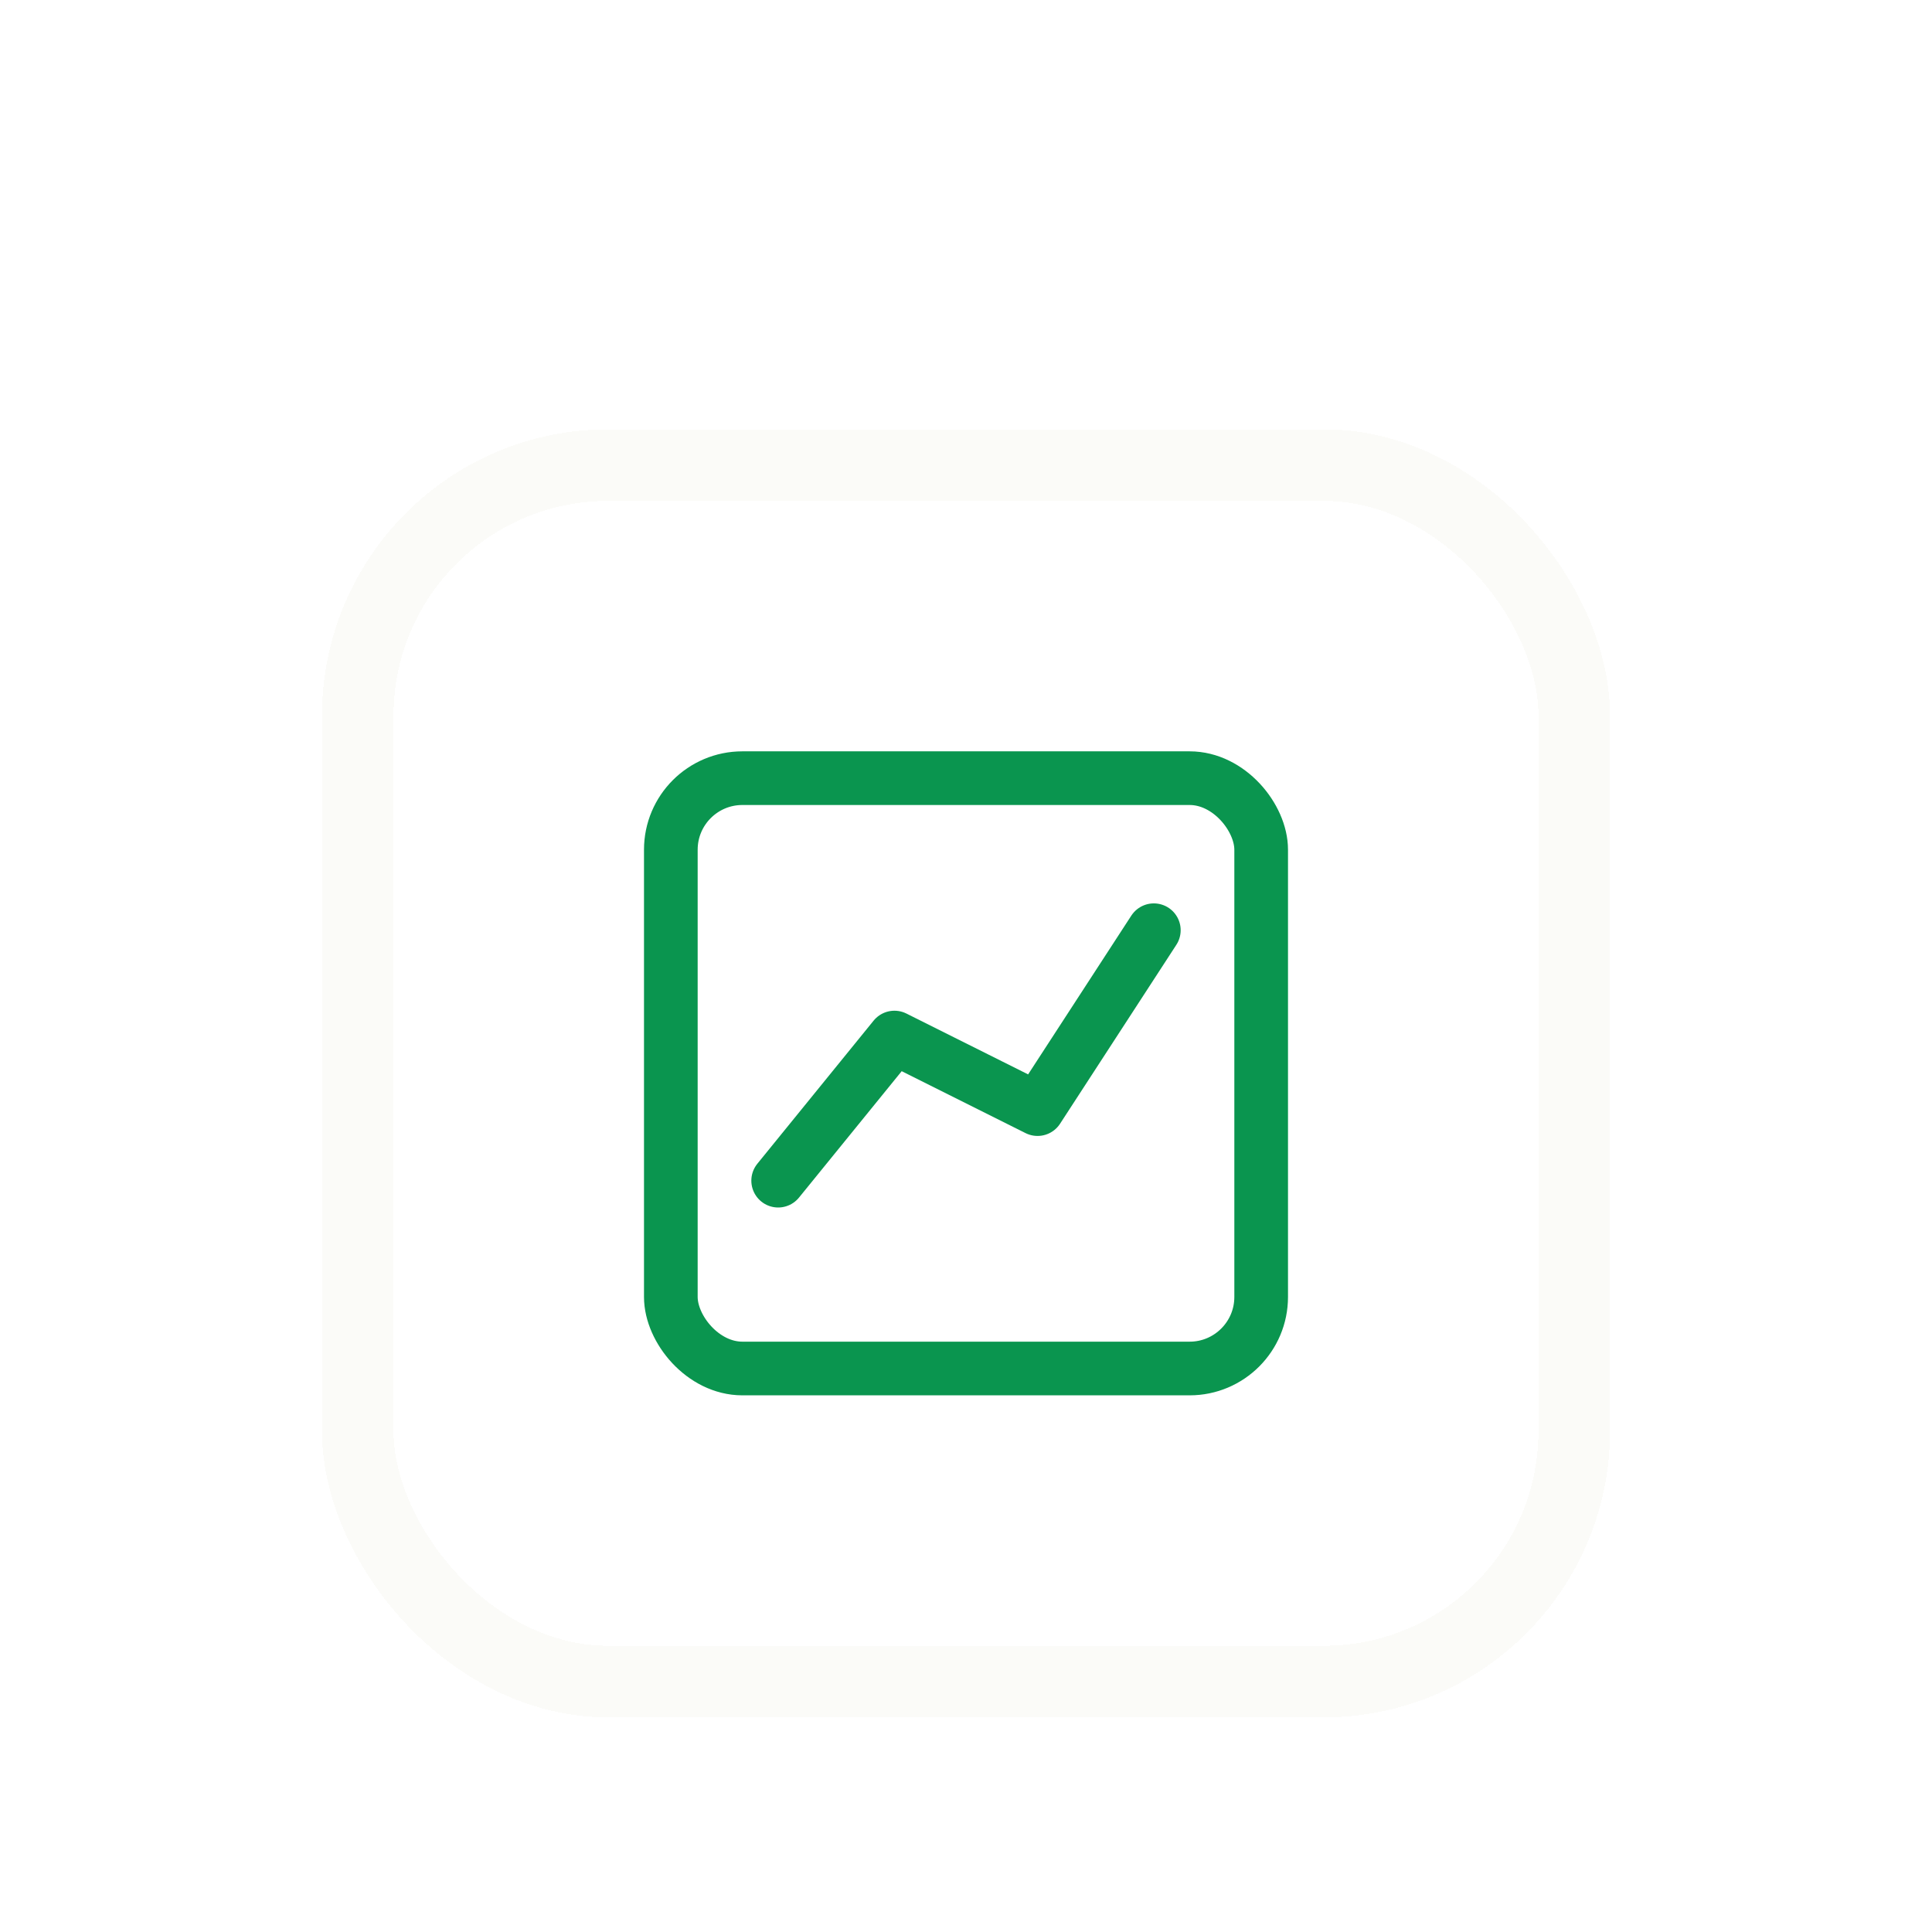
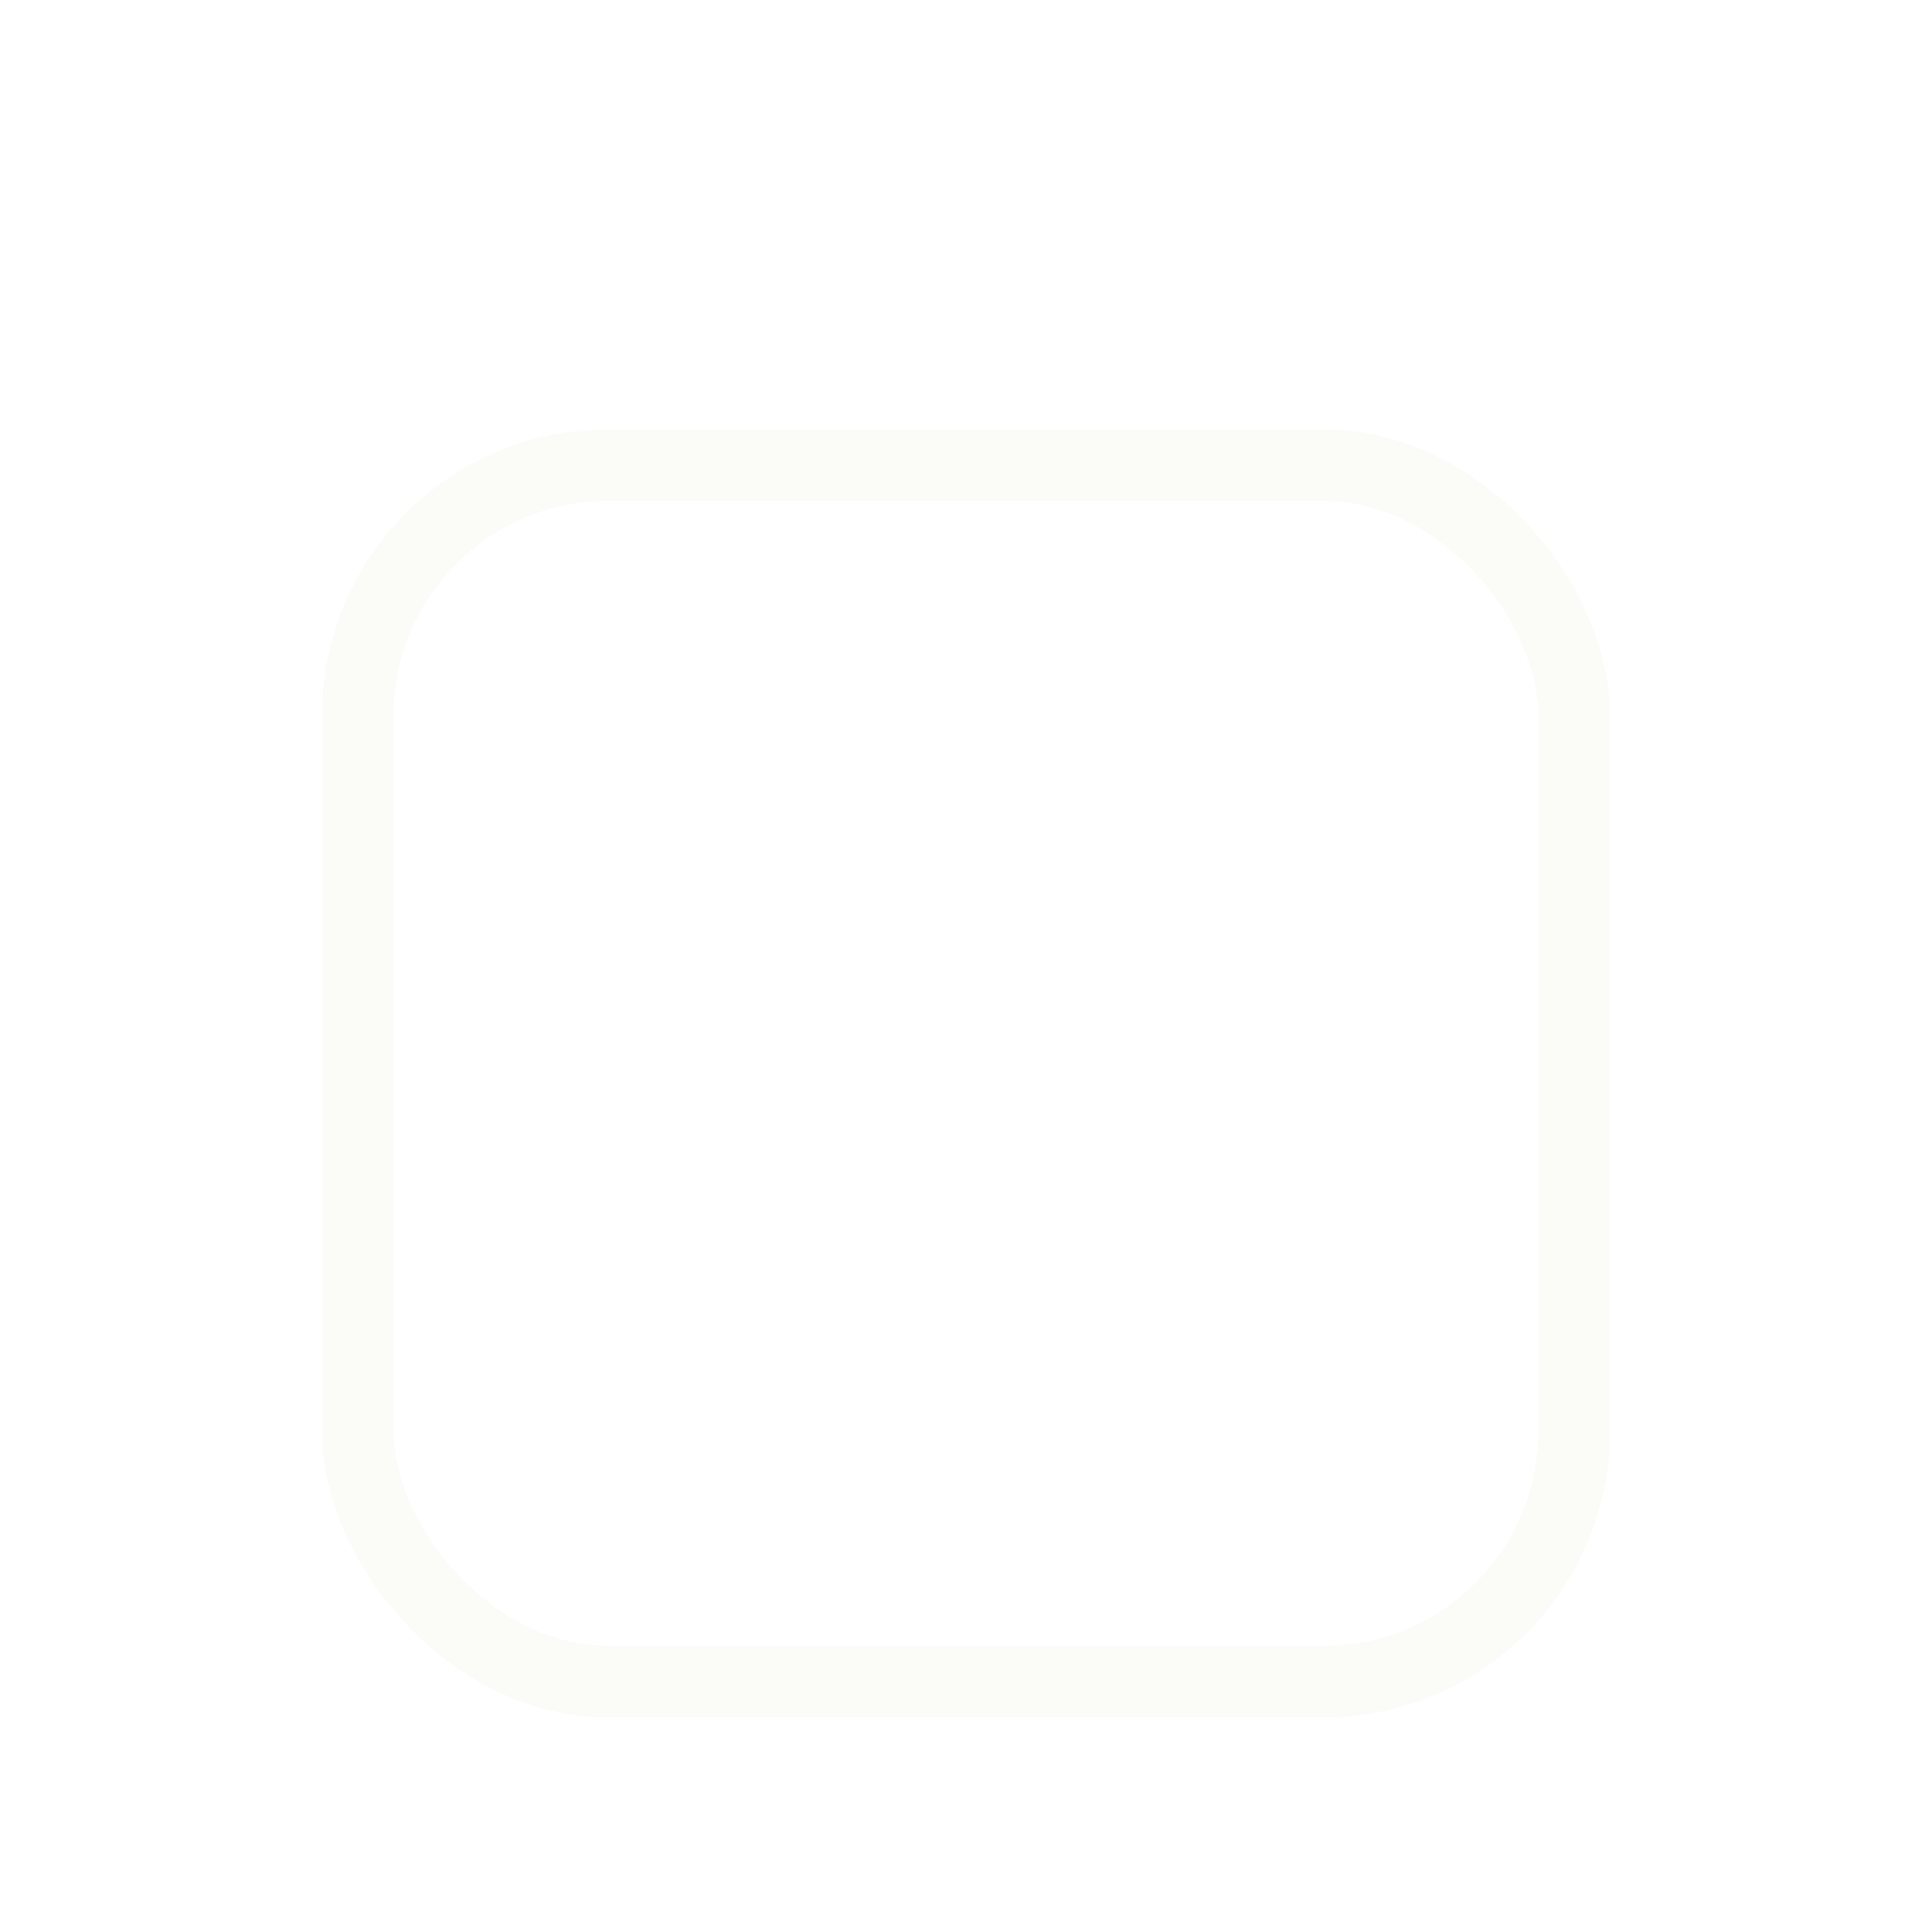
<svg xmlns="http://www.w3.org/2000/svg" width="54" height="54" viewBox="0 0 54 54" fill="none">
  <g filter="url(#filter0_ddd_273_81574)">
-     <rect x="9" y="6" width="36" height="36" rx="8" fill="white" shape-rendering="crispEdges" />
-     <rect x="18.75" y="15.75" width="16.5" height="16.5" rx="2" stroke="#0A954F" stroke-width="1.5" />
-     <path d="M21.75 27L25 23L29 25L32.25 20" stroke="#0A954F" stroke-width="1.5" stroke-linecap="round" stroke-linejoin="round" />
    <rect x="10" y="7" width="34" height="34" rx="7" stroke="#FBFBF8" stroke-width="2" shape-rendering="crispEdges" />
  </g>
  <defs>
    <filter id="filter0_ddd_273_81574" x="0" y="0" width="54" height="54" filterUnits="userSpaceOnUse" color-interpolation-filters="sRGB">
      <feFlood flood-opacity="0" result="BackgroundImageFix" />
      <feColorMatrix in="SourceAlpha" type="matrix" values="0 0 0 0 0 0 0 0 0 0 0 0 0 0 0 0 0 0 127 0" result="hardAlpha" />
      <feOffset dy="1" />
      <feGaussianBlur stdDeviation="0.5" />
      <feComposite in2="hardAlpha" operator="out" />
      <feColorMatrix type="matrix" values="0 0 0 0 0 0 0 0 0 0 0 0 0 0 0 0 0 0 0.12 0" />
      <feBlend mode="normal" in2="BackgroundImageFix" result="effect1_dropShadow_273_81574" />
      <feColorMatrix in="SourceAlpha" type="matrix" values="0 0 0 0 0 0 0 0 0 0 0 0 0 0 0 0 0 0 127 0" result="hardAlpha" />
      <feOffset dy="2" />
      <feGaussianBlur stdDeviation="2.5" />
      <feComposite in2="hardAlpha" operator="out" />
      <feColorMatrix type="matrix" values="0 0 0 0 0.212 0 0 0 0 0.255 0 0 0 0 0.322 0 0 0 0.08 0" />
      <feBlend mode="normal" in2="effect1_dropShadow_273_81574" result="effect2_dropShadow_273_81574" />
      <feColorMatrix in="SourceAlpha" type="matrix" values="0 0 0 0 0 0 0 0 0 0 0 0 0 0 0 0 0 0 127 0" result="hardAlpha" />
      <feOffset dy="3" />
      <feGaussianBlur stdDeviation="4.5" />
      <feComposite in2="hardAlpha" operator="out" />
      <feColorMatrix type="matrix" values="0 0 0 0 0.212 0 0 0 0 0.255 0 0 0 0 0.322 0 0 0 0.08 0" />
      <feBlend mode="normal" in2="effect2_dropShadow_273_81574" result="effect3_dropShadow_273_81574" />
      <feBlend mode="normal" in="SourceGraphic" in2="effect3_dropShadow_273_81574" result="shape" />
    </filter>
  </defs>
</svg>